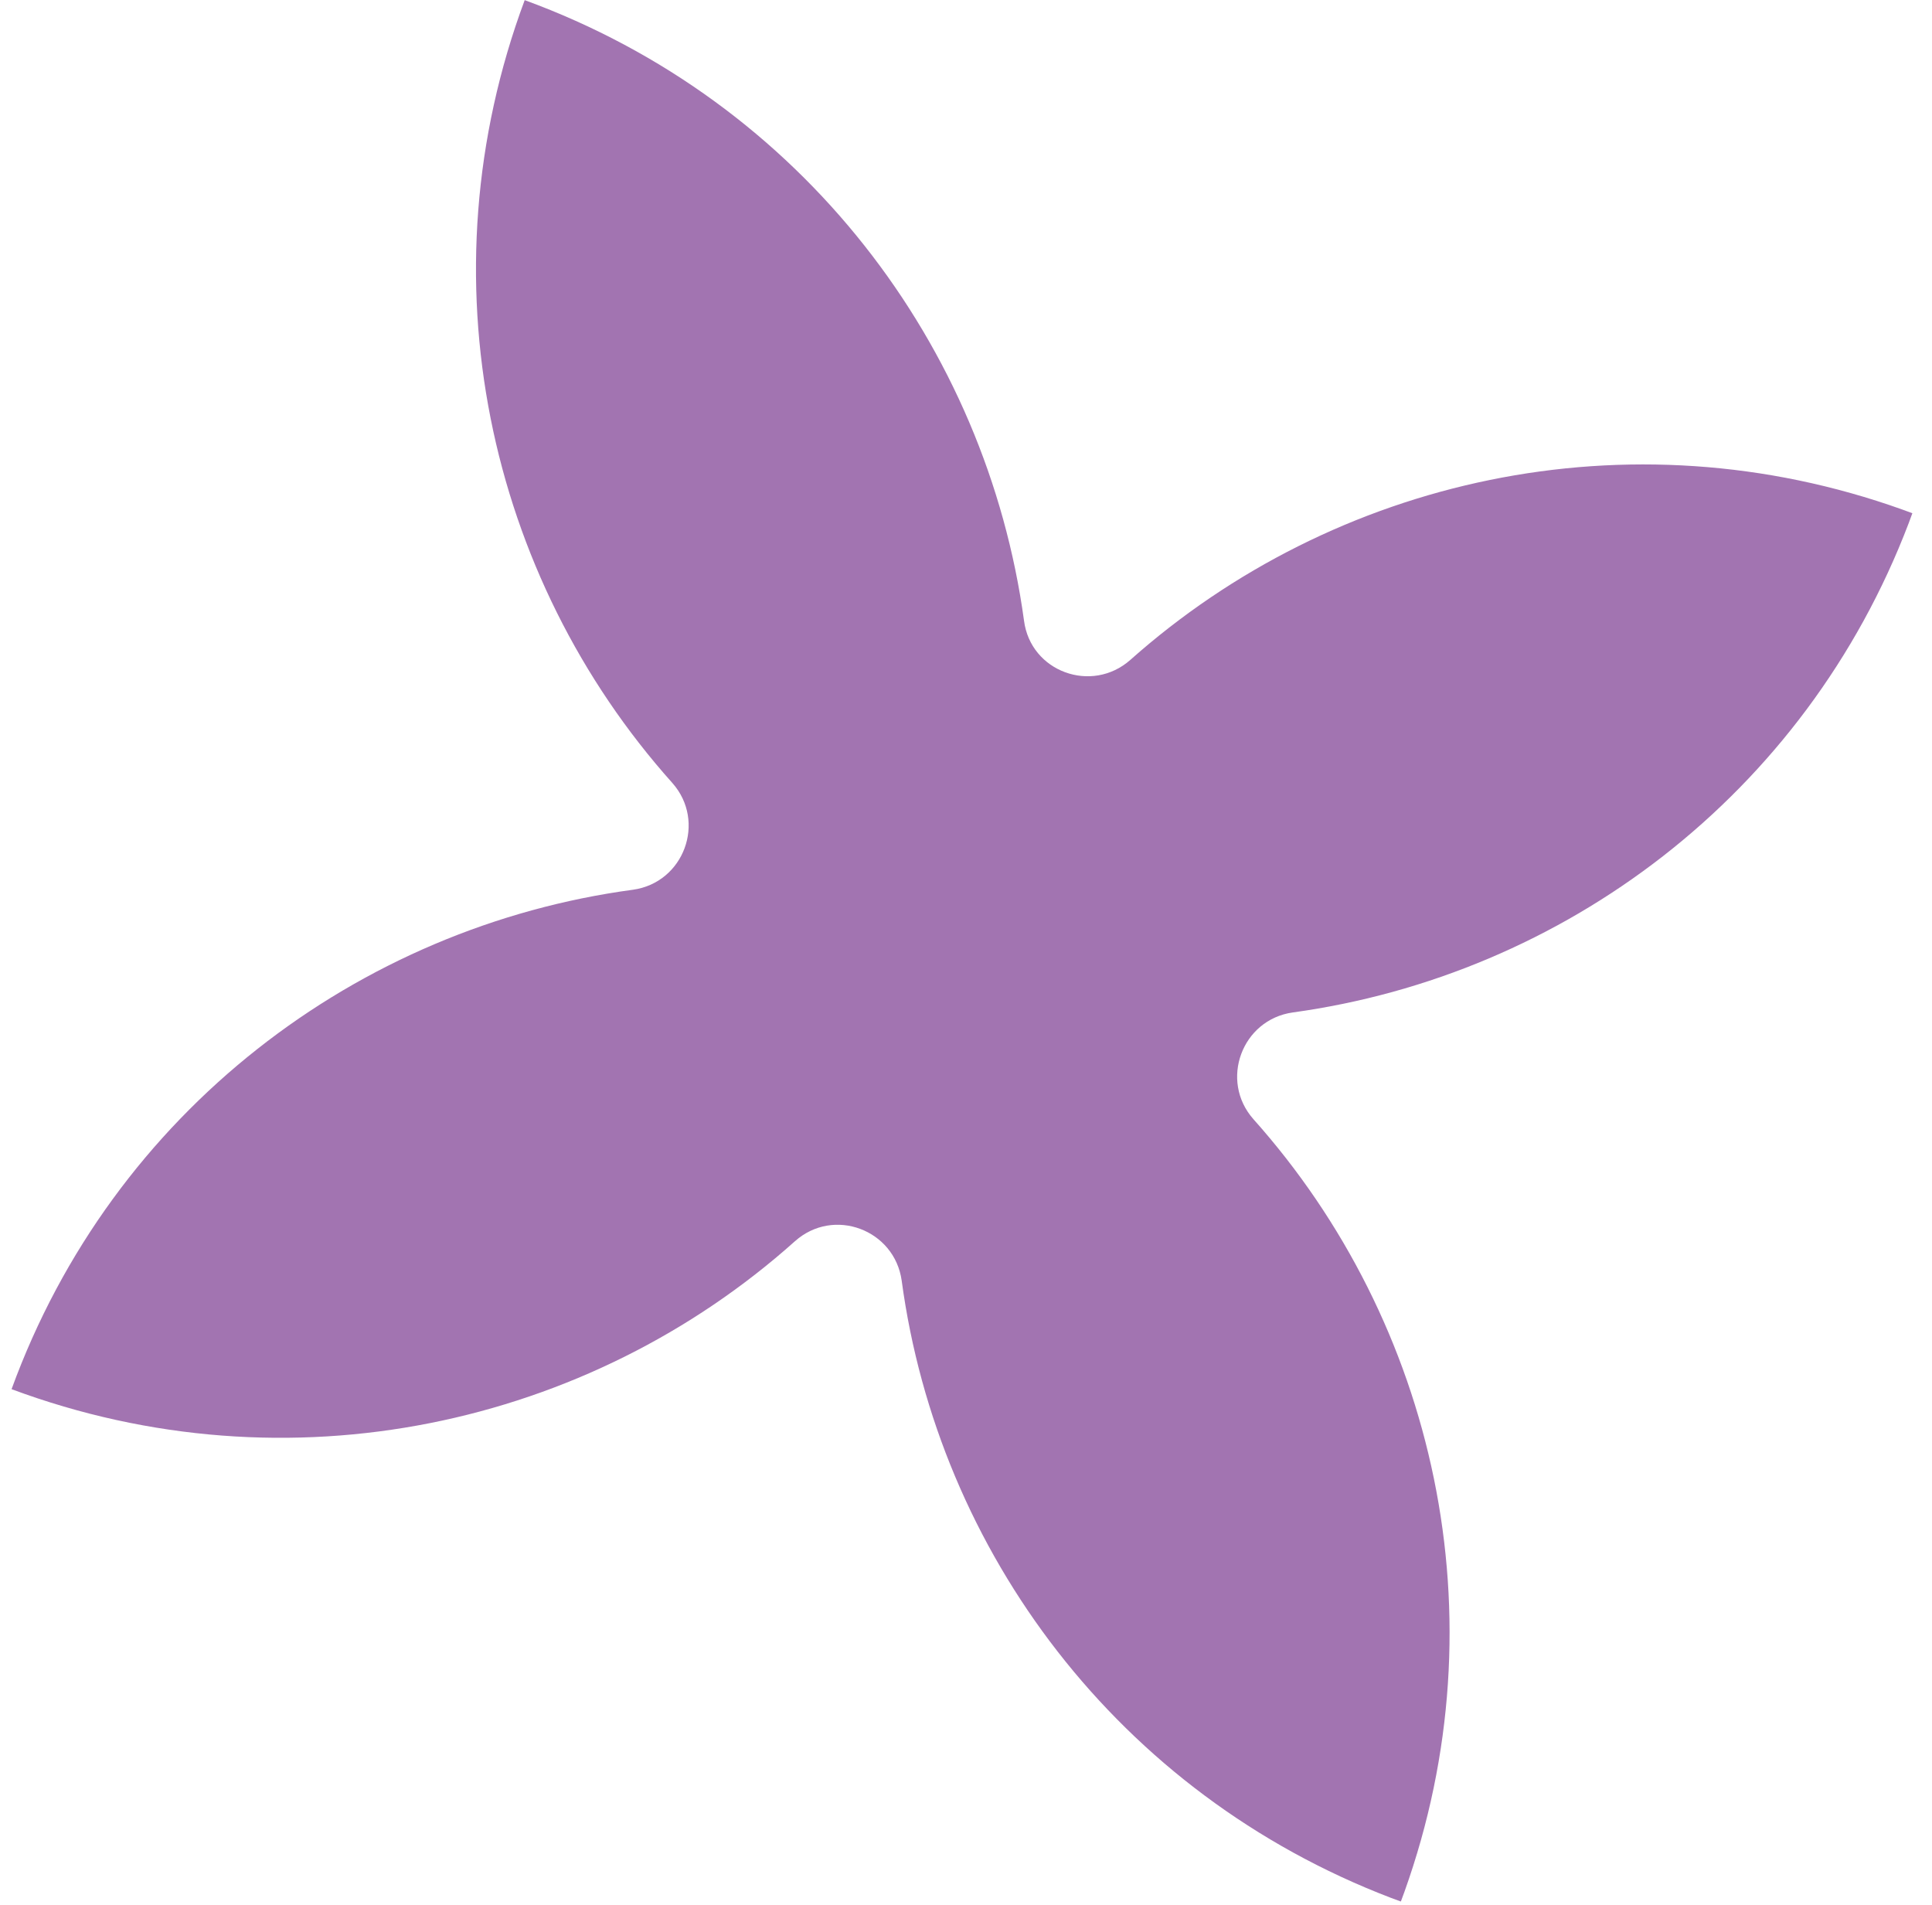
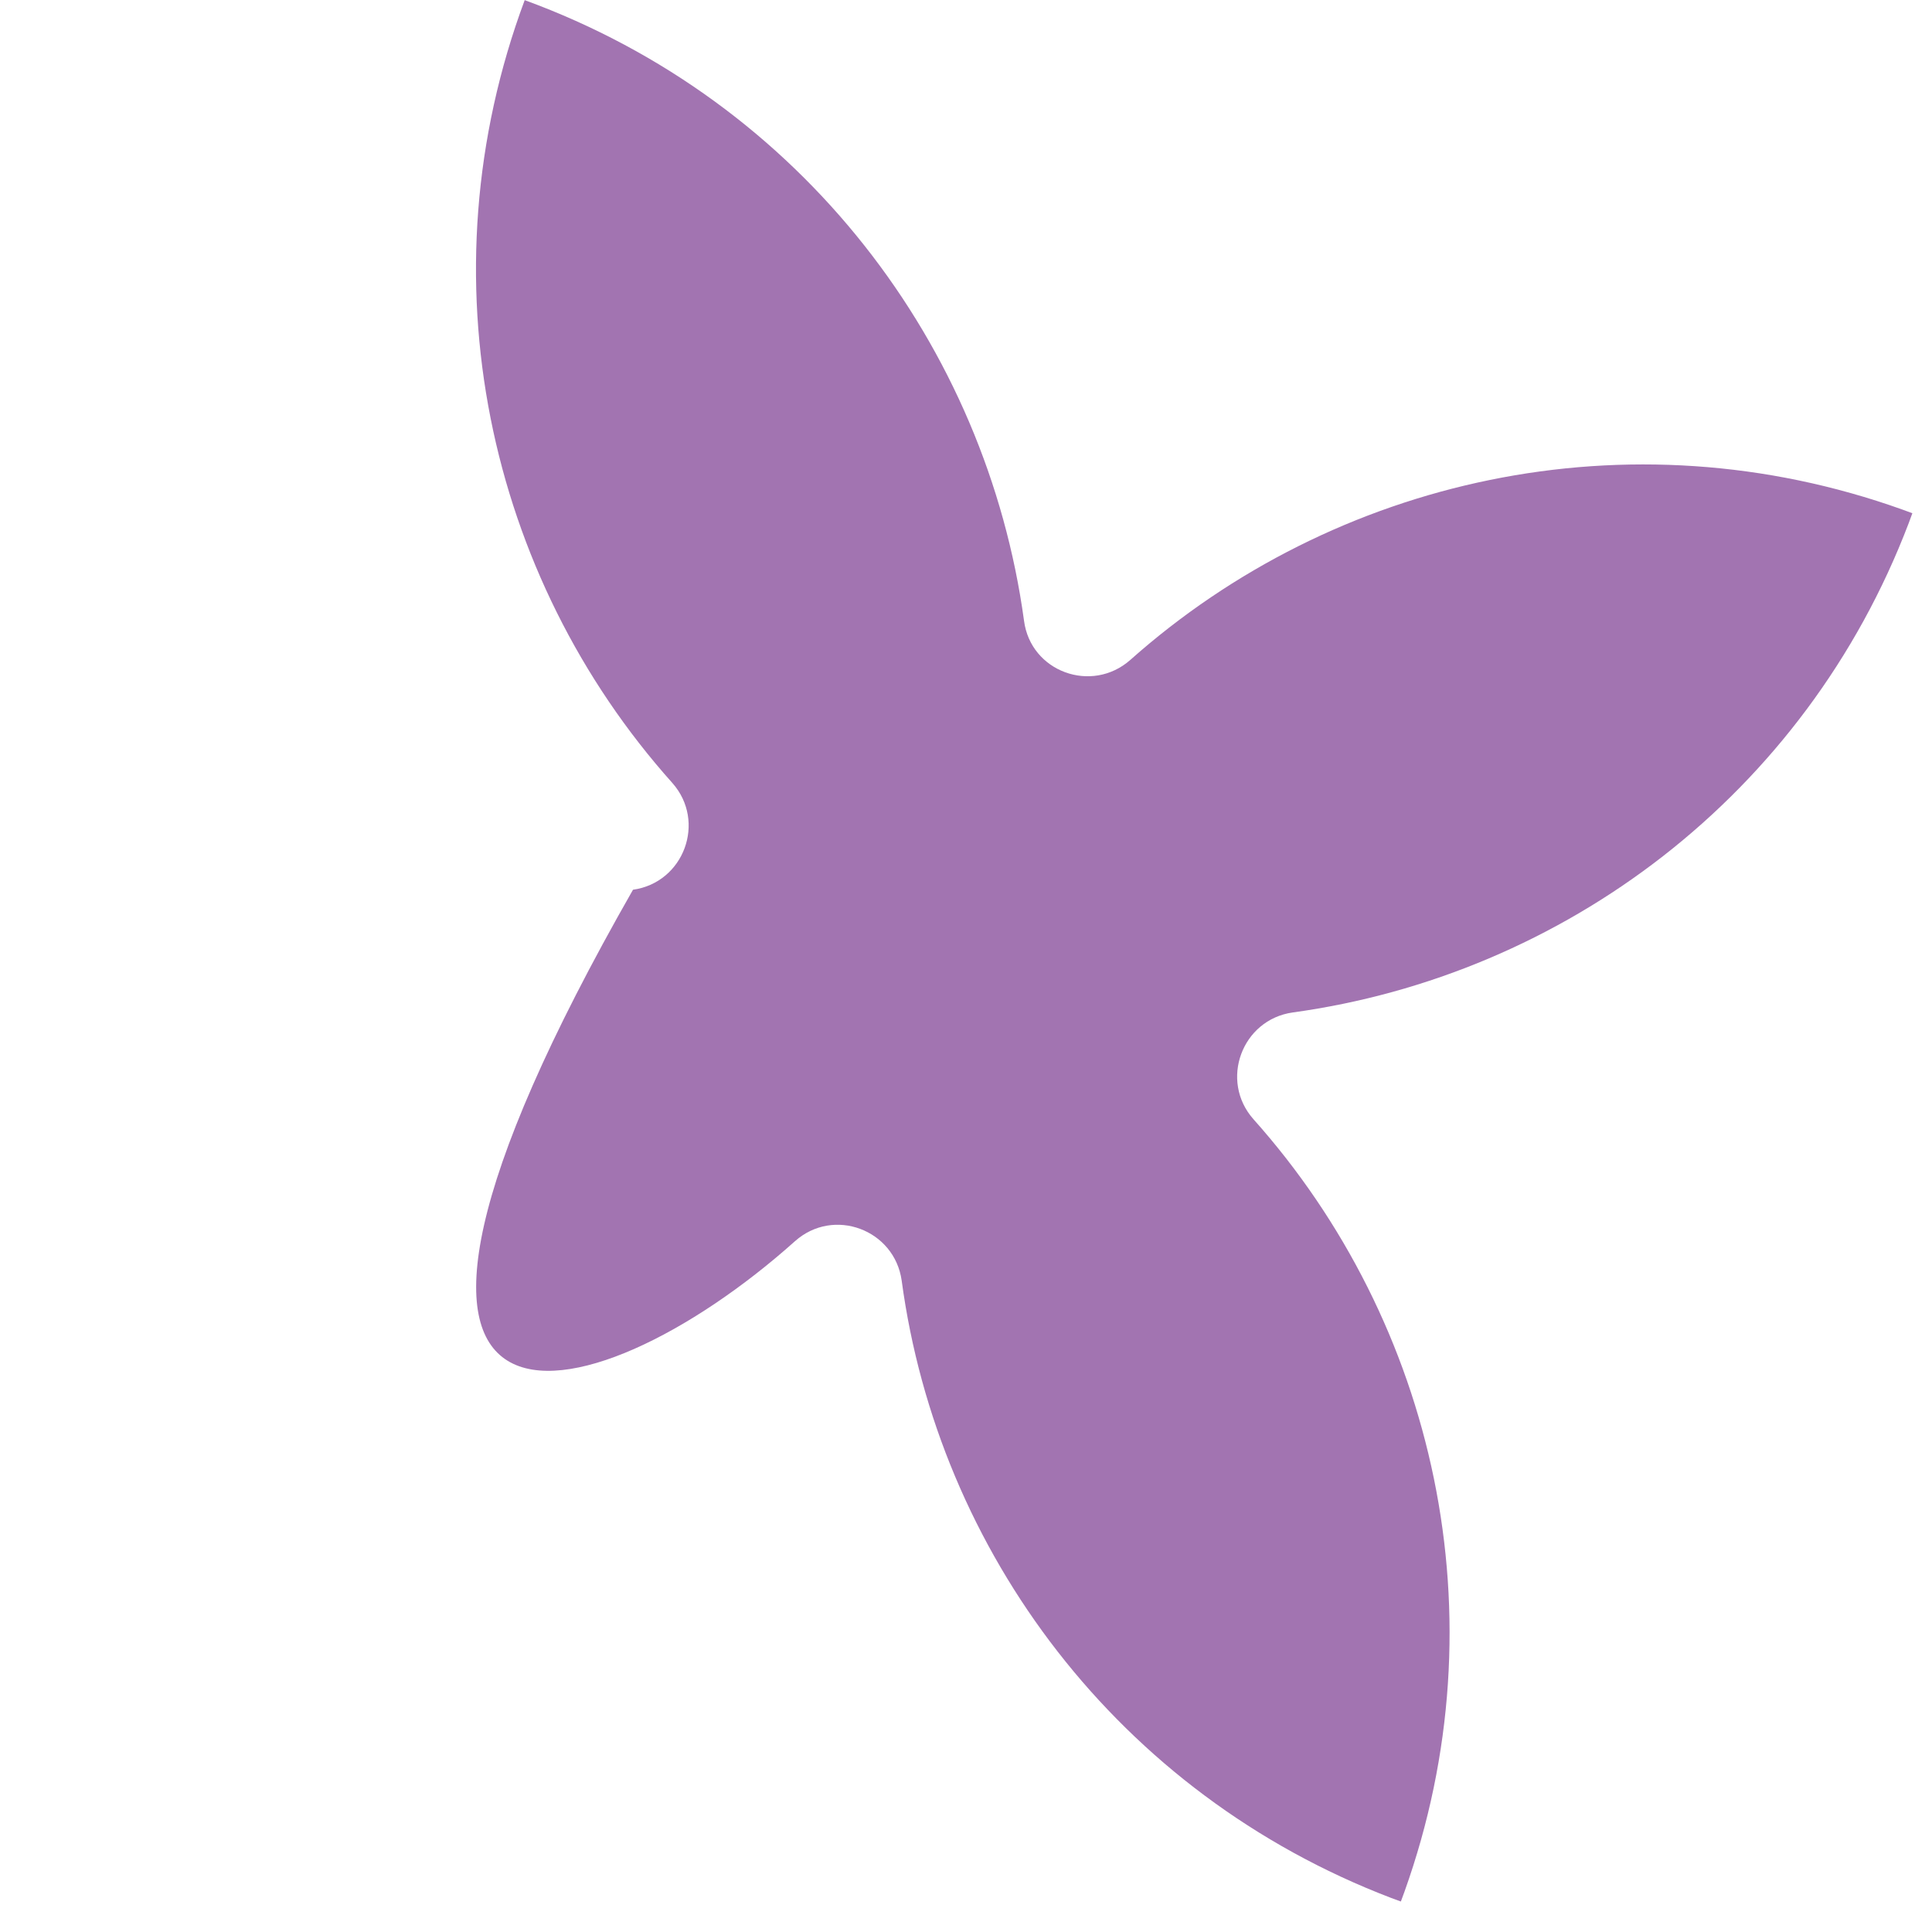
<svg xmlns="http://www.w3.org/2000/svg" width="72" height="71" viewBox="0 0 72 71" fill="none">
-   <path d="M52.341 70.495C56.003 60.259 53.482 49.291 46.711 41.707C45.44 40.271 46.28 37.997 48.179 37.73C58.244 36.344 67.266 29.653 71.133 19.493L71.268 19.126L70.901 18.991C60.665 15.329 49.718 17.841 42.124 24.592C40.688 25.862 38.408 25.038 38.162 23.129C36.765 12.91 29.91 3.794 19.554 0.005C15.706 10.339 18.177 21.488 25.058 29.18C26.329 30.616 25.489 32.891 23.59 33.157C13.362 34.533 4.206 41.407 0.431 51.769C10.765 55.616 21.935 53.136 29.626 46.255C31.068 44.97 33.337 45.824 33.603 47.723C34.964 57.812 41.669 66.84 51.839 70.727L52.206 70.862L52.341 70.495Z" fill="#A274B1" />
+   <path d="M52.341 70.495C56.003 60.259 53.482 49.291 46.711 41.707C45.44 40.271 46.28 37.997 48.179 37.73C58.244 36.344 67.266 29.653 71.133 19.493L71.268 19.126L70.901 18.991C60.665 15.329 49.718 17.841 42.124 24.592C40.688 25.862 38.408 25.038 38.162 23.129C36.765 12.91 29.91 3.794 19.554 0.005C15.706 10.339 18.177 21.488 25.058 29.18C26.329 30.616 25.489 32.891 23.59 33.157C10.765 55.616 21.935 53.136 29.626 46.255C31.068 44.97 33.337 45.824 33.603 47.723C34.964 57.812 41.669 66.84 51.839 70.727L52.206 70.862L52.341 70.495Z" fill="#A274B1" />
</svg>